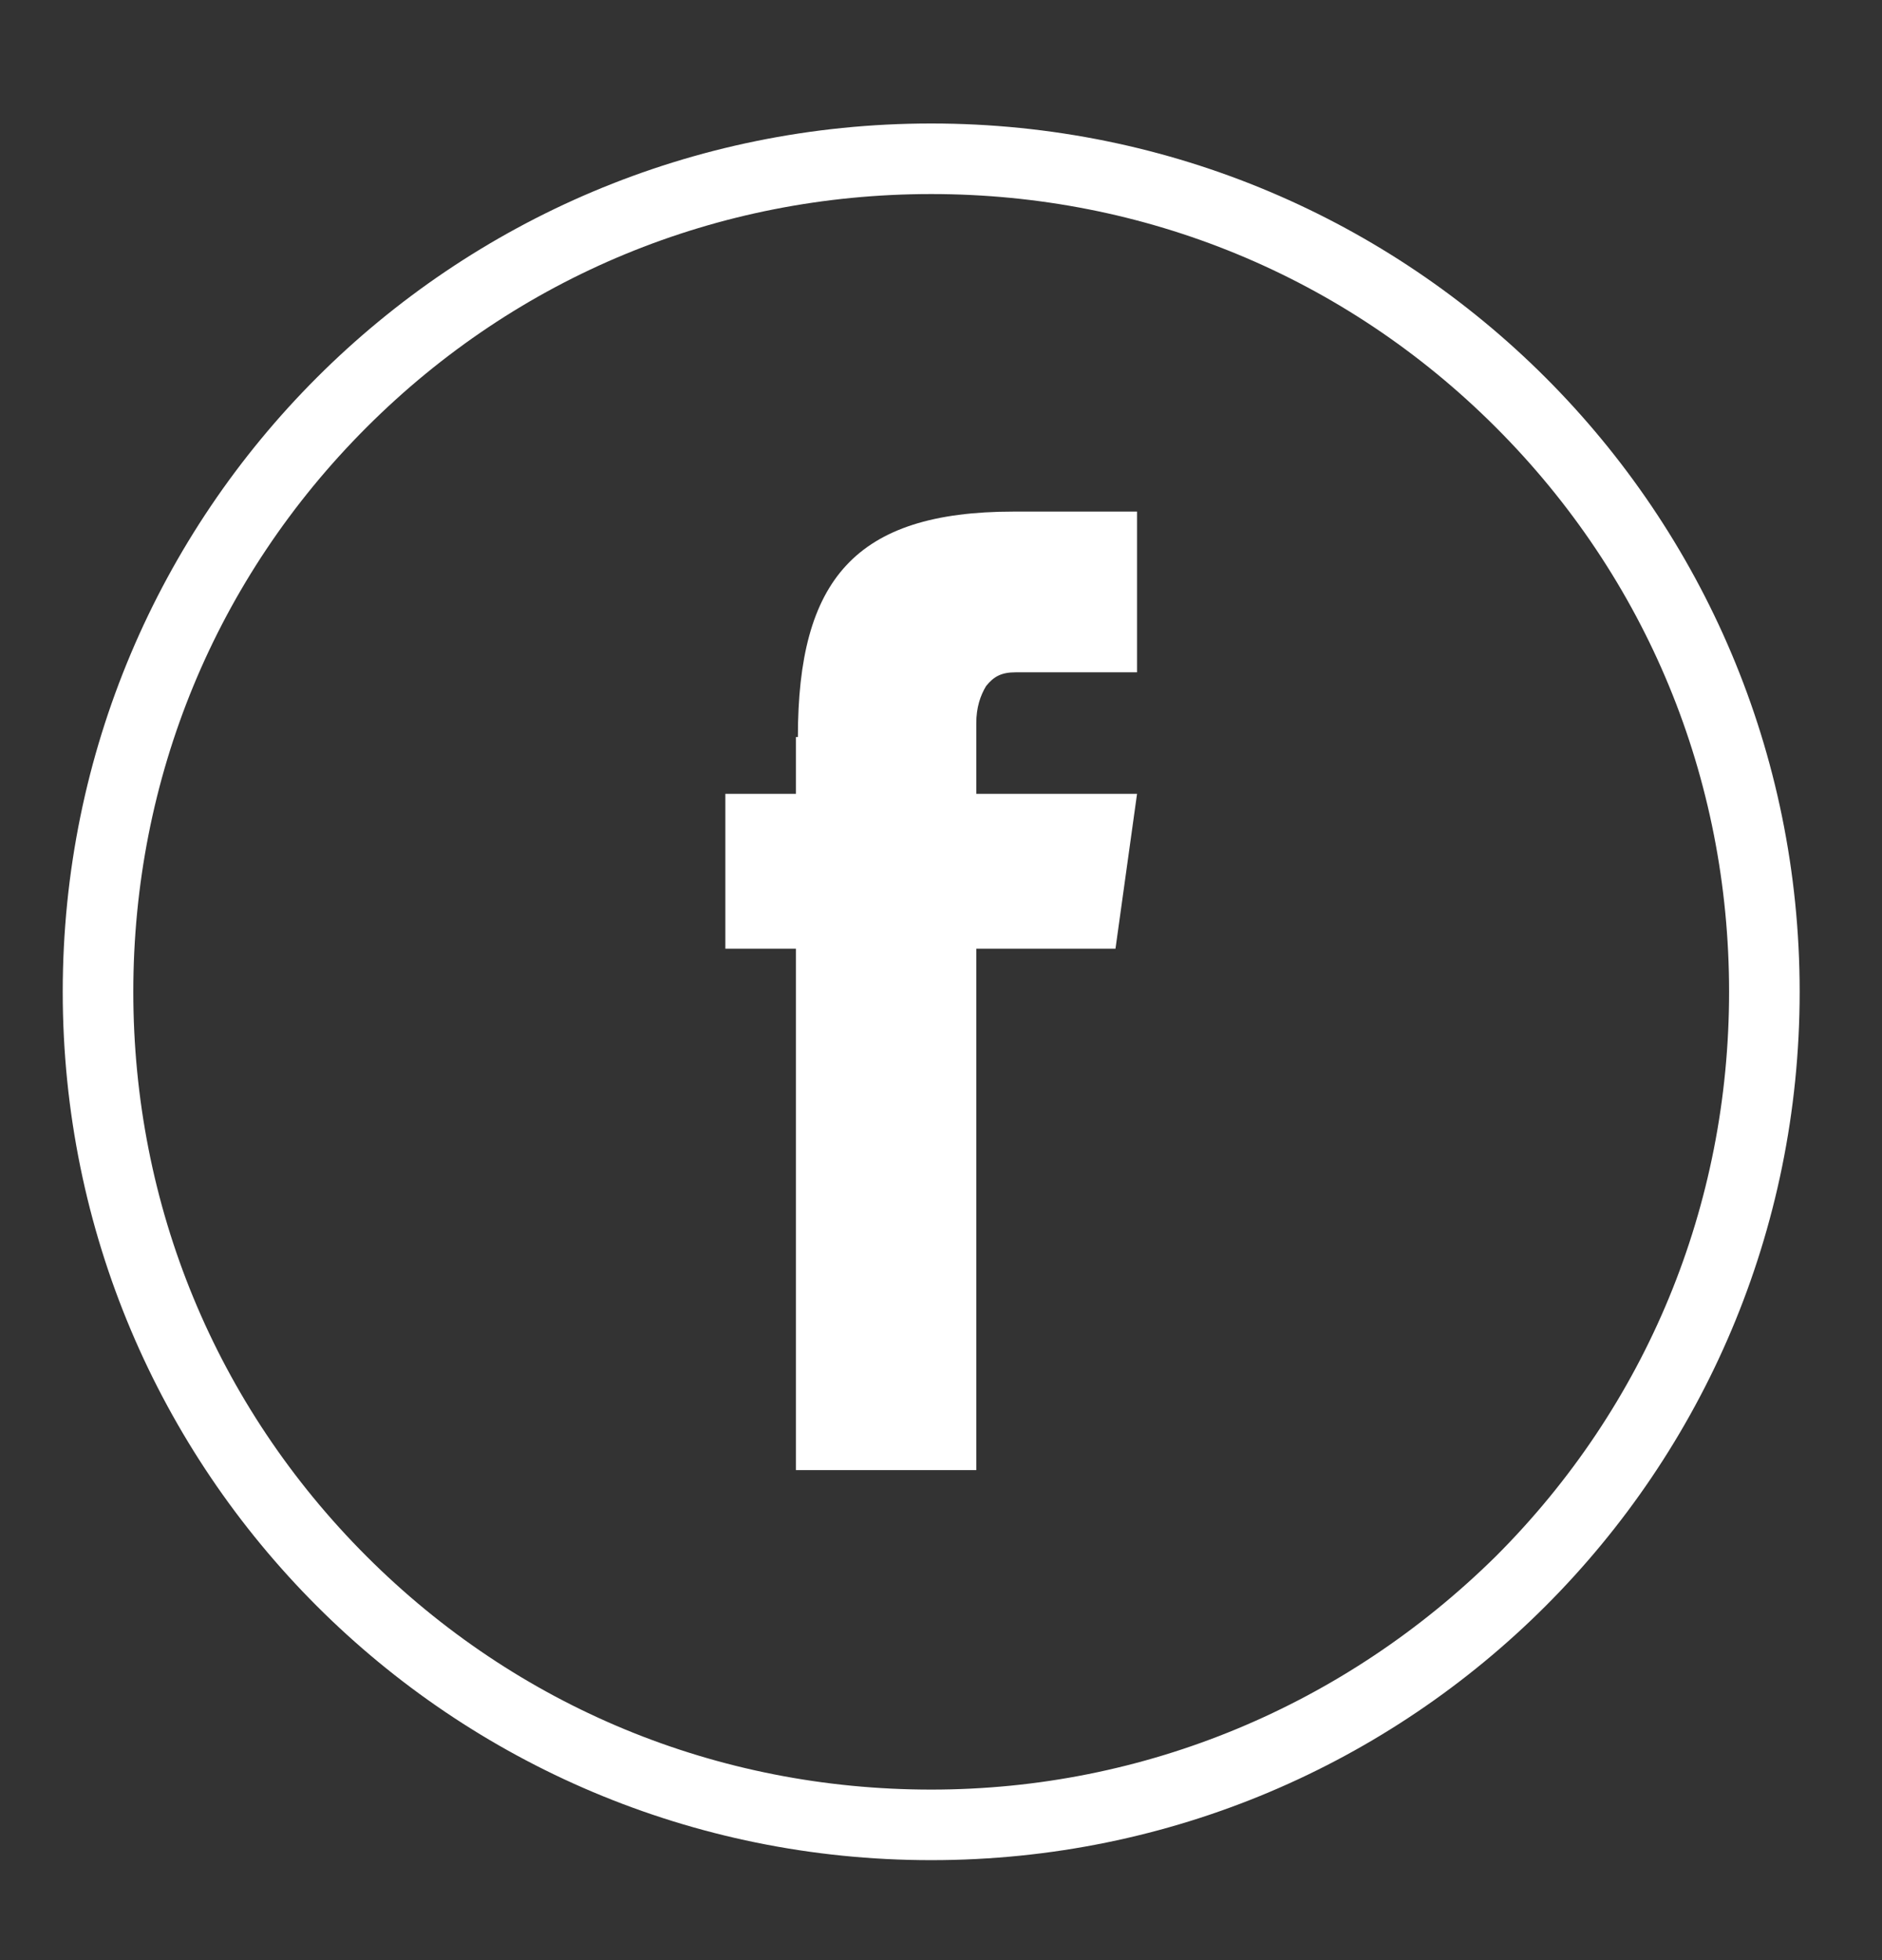
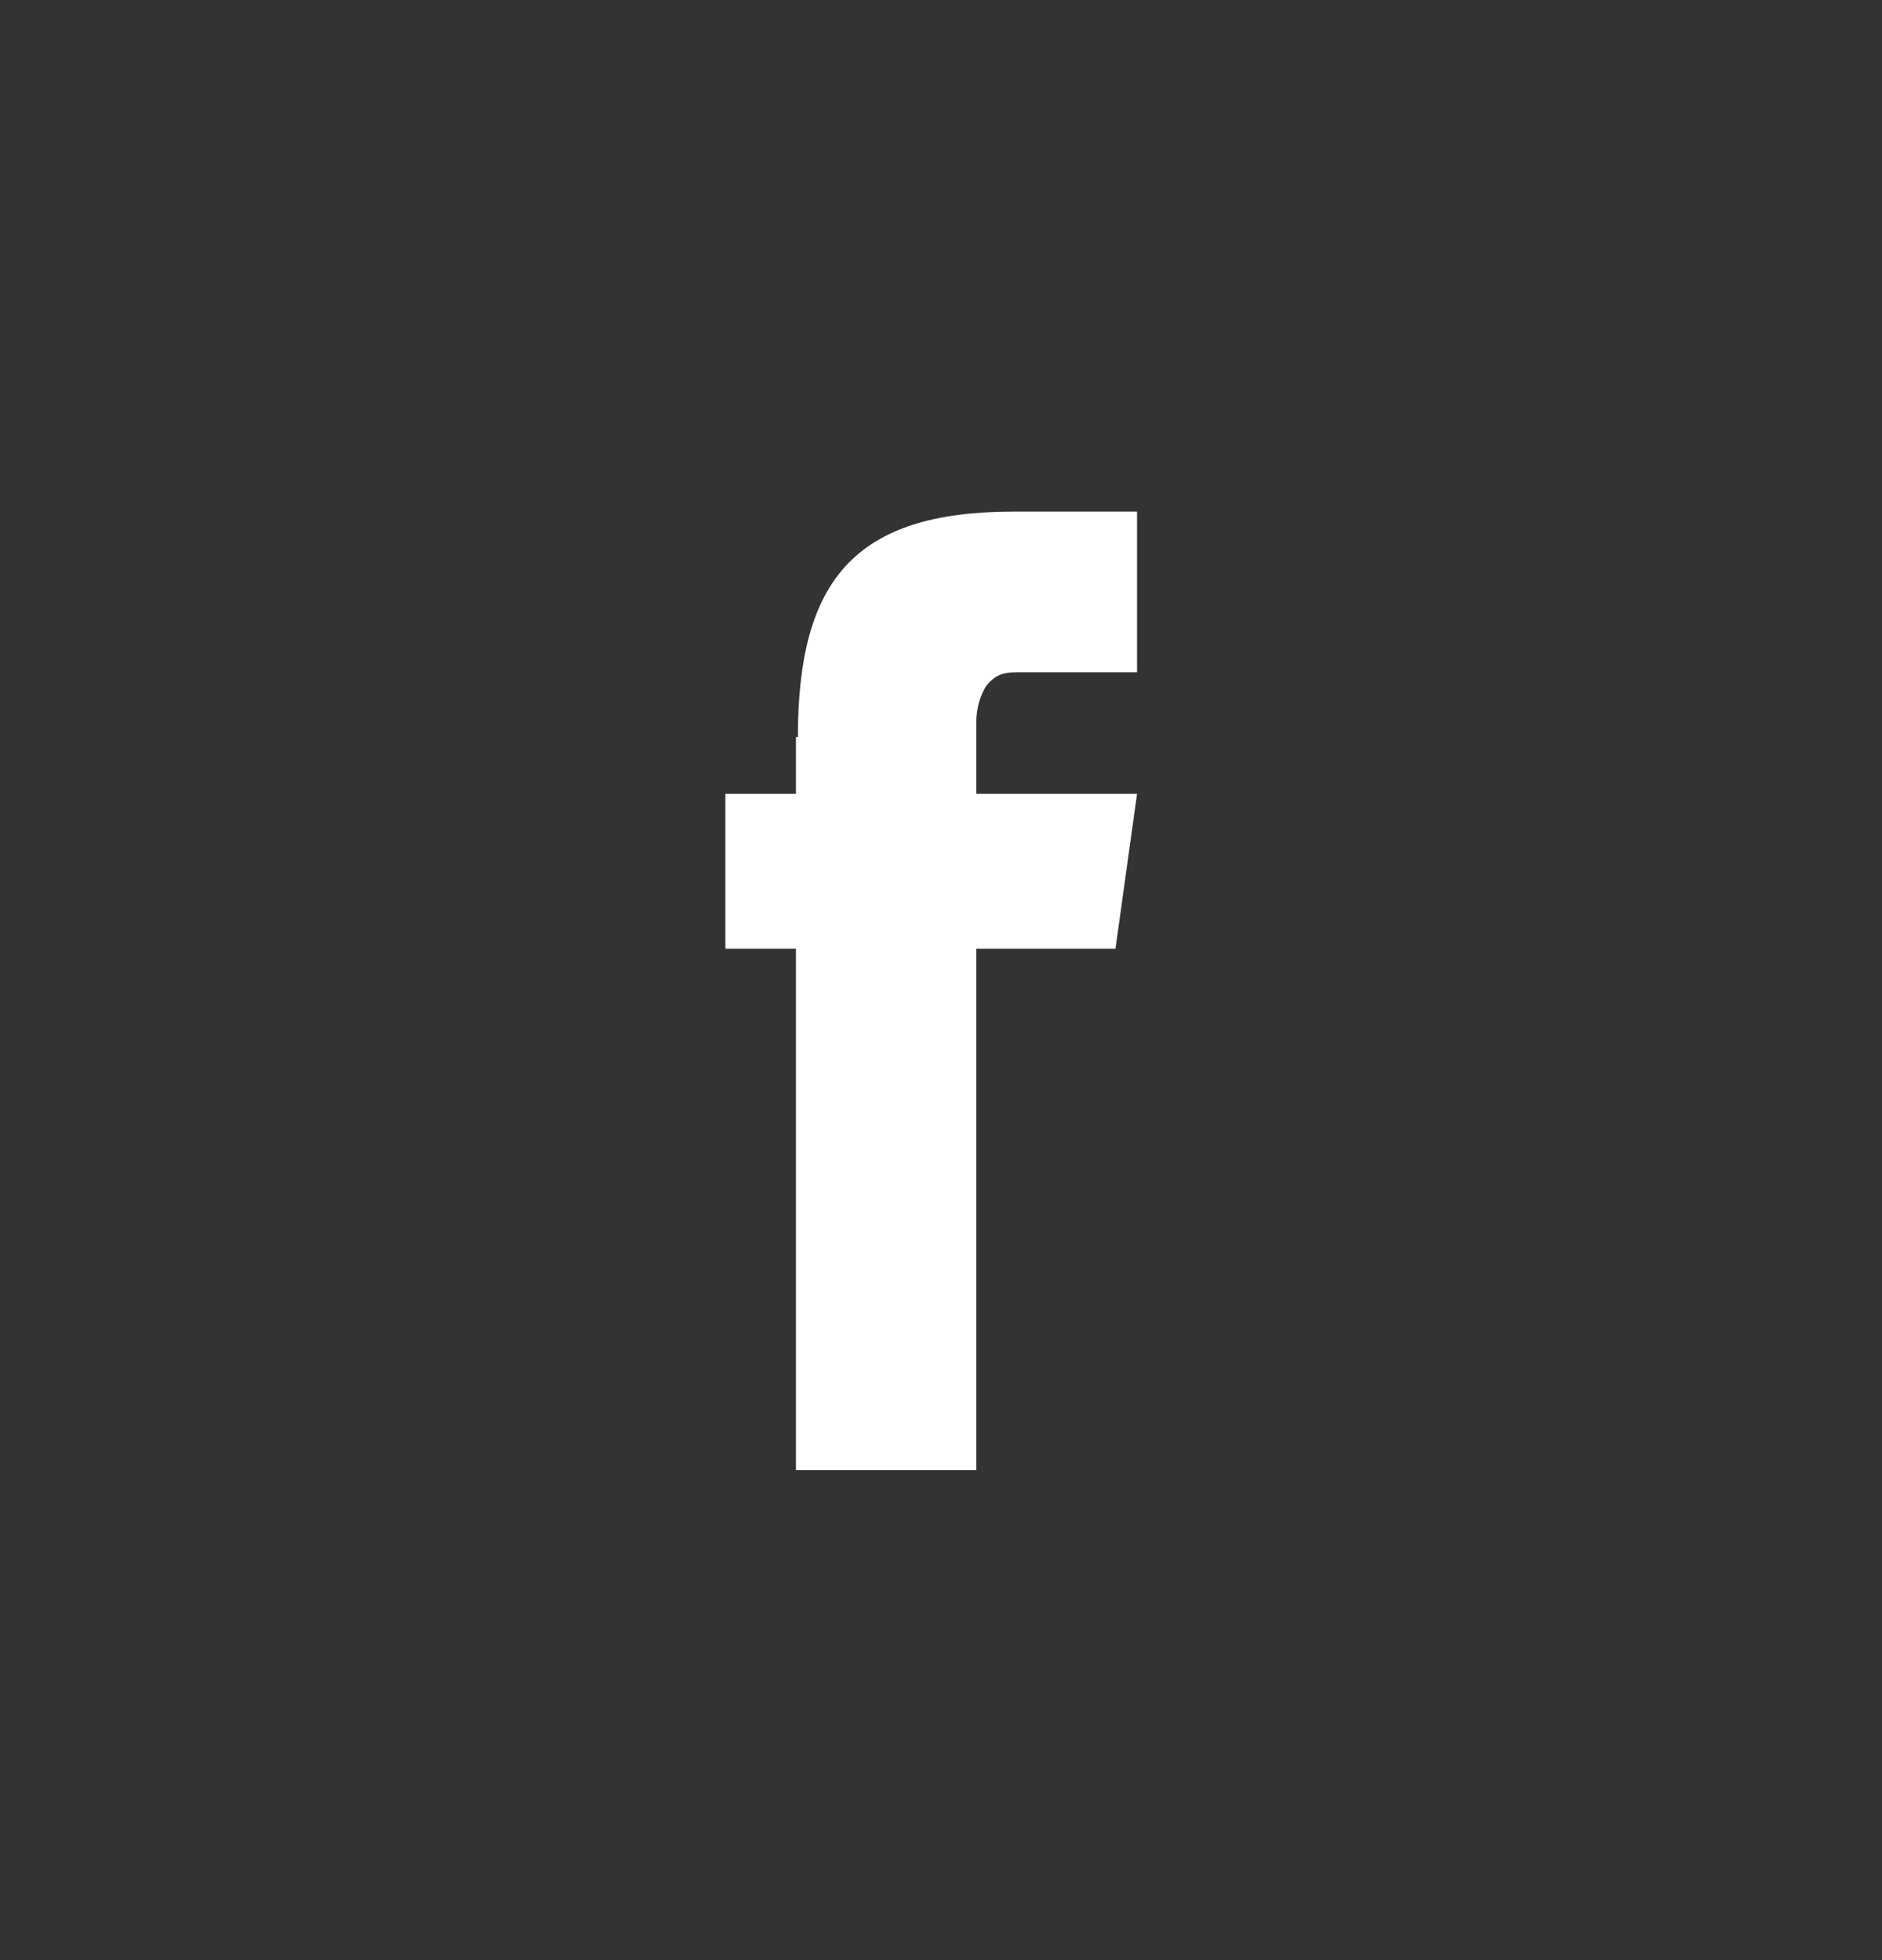
<svg xmlns="http://www.w3.org/2000/svg" version="1.1" id="Layer_1" x="0px" y="0px" viewBox="0 0 96 100" style="enable-background:new 0 0 96 100;" xml:space="preserve">
  <rect x="0" y="0" width="96" height="100" fill="#333333" stroke="none" />
  <style type="text/css">
	.st0{fill:#FFFFFF;}
</style>
  <g>
-     <path class="st0" d="M47.5,6.3L47.5,6.3C23,6.3,3.2,26.1,3.2,50.6l0,0c0,24.5,19.8,44.3,44.3,44.3h0c24.5,0,44.3-19.8,44.3-44.3   l0,0C91.8,26.1,72,6.3,47.5,6.3z M76.3,79.4C68.6,87,58.4,91.3,47.5,91.3c-10.9,0-21.1-4.2-28.8-11.9C11,71.7,6.8,61.5,6.8,50.6   S11,29.5,18.7,21.8c7.7-7.7,17.9-11.9,28.8-11.9c10.9,0,21.1,4.2,28.8,11.9c7.7,7.7,11.9,17.9,11.9,28.8S84,71.7,76.3,79.4z" />
    <g>
      <path class="st0" d="M37,40.5H58l-1.1,7.9H37V40.5z M40.7,37.6c0-8,2.9-11.5,11-11.5H58v8.2h-6.2c-0.7,0-1.1,0.2-1.5,0.7    c-0.3,0.5-0.5,1.1-0.5,1.9v38.1h-9.2V37.6z" />
    </g>
  </g>
</svg>